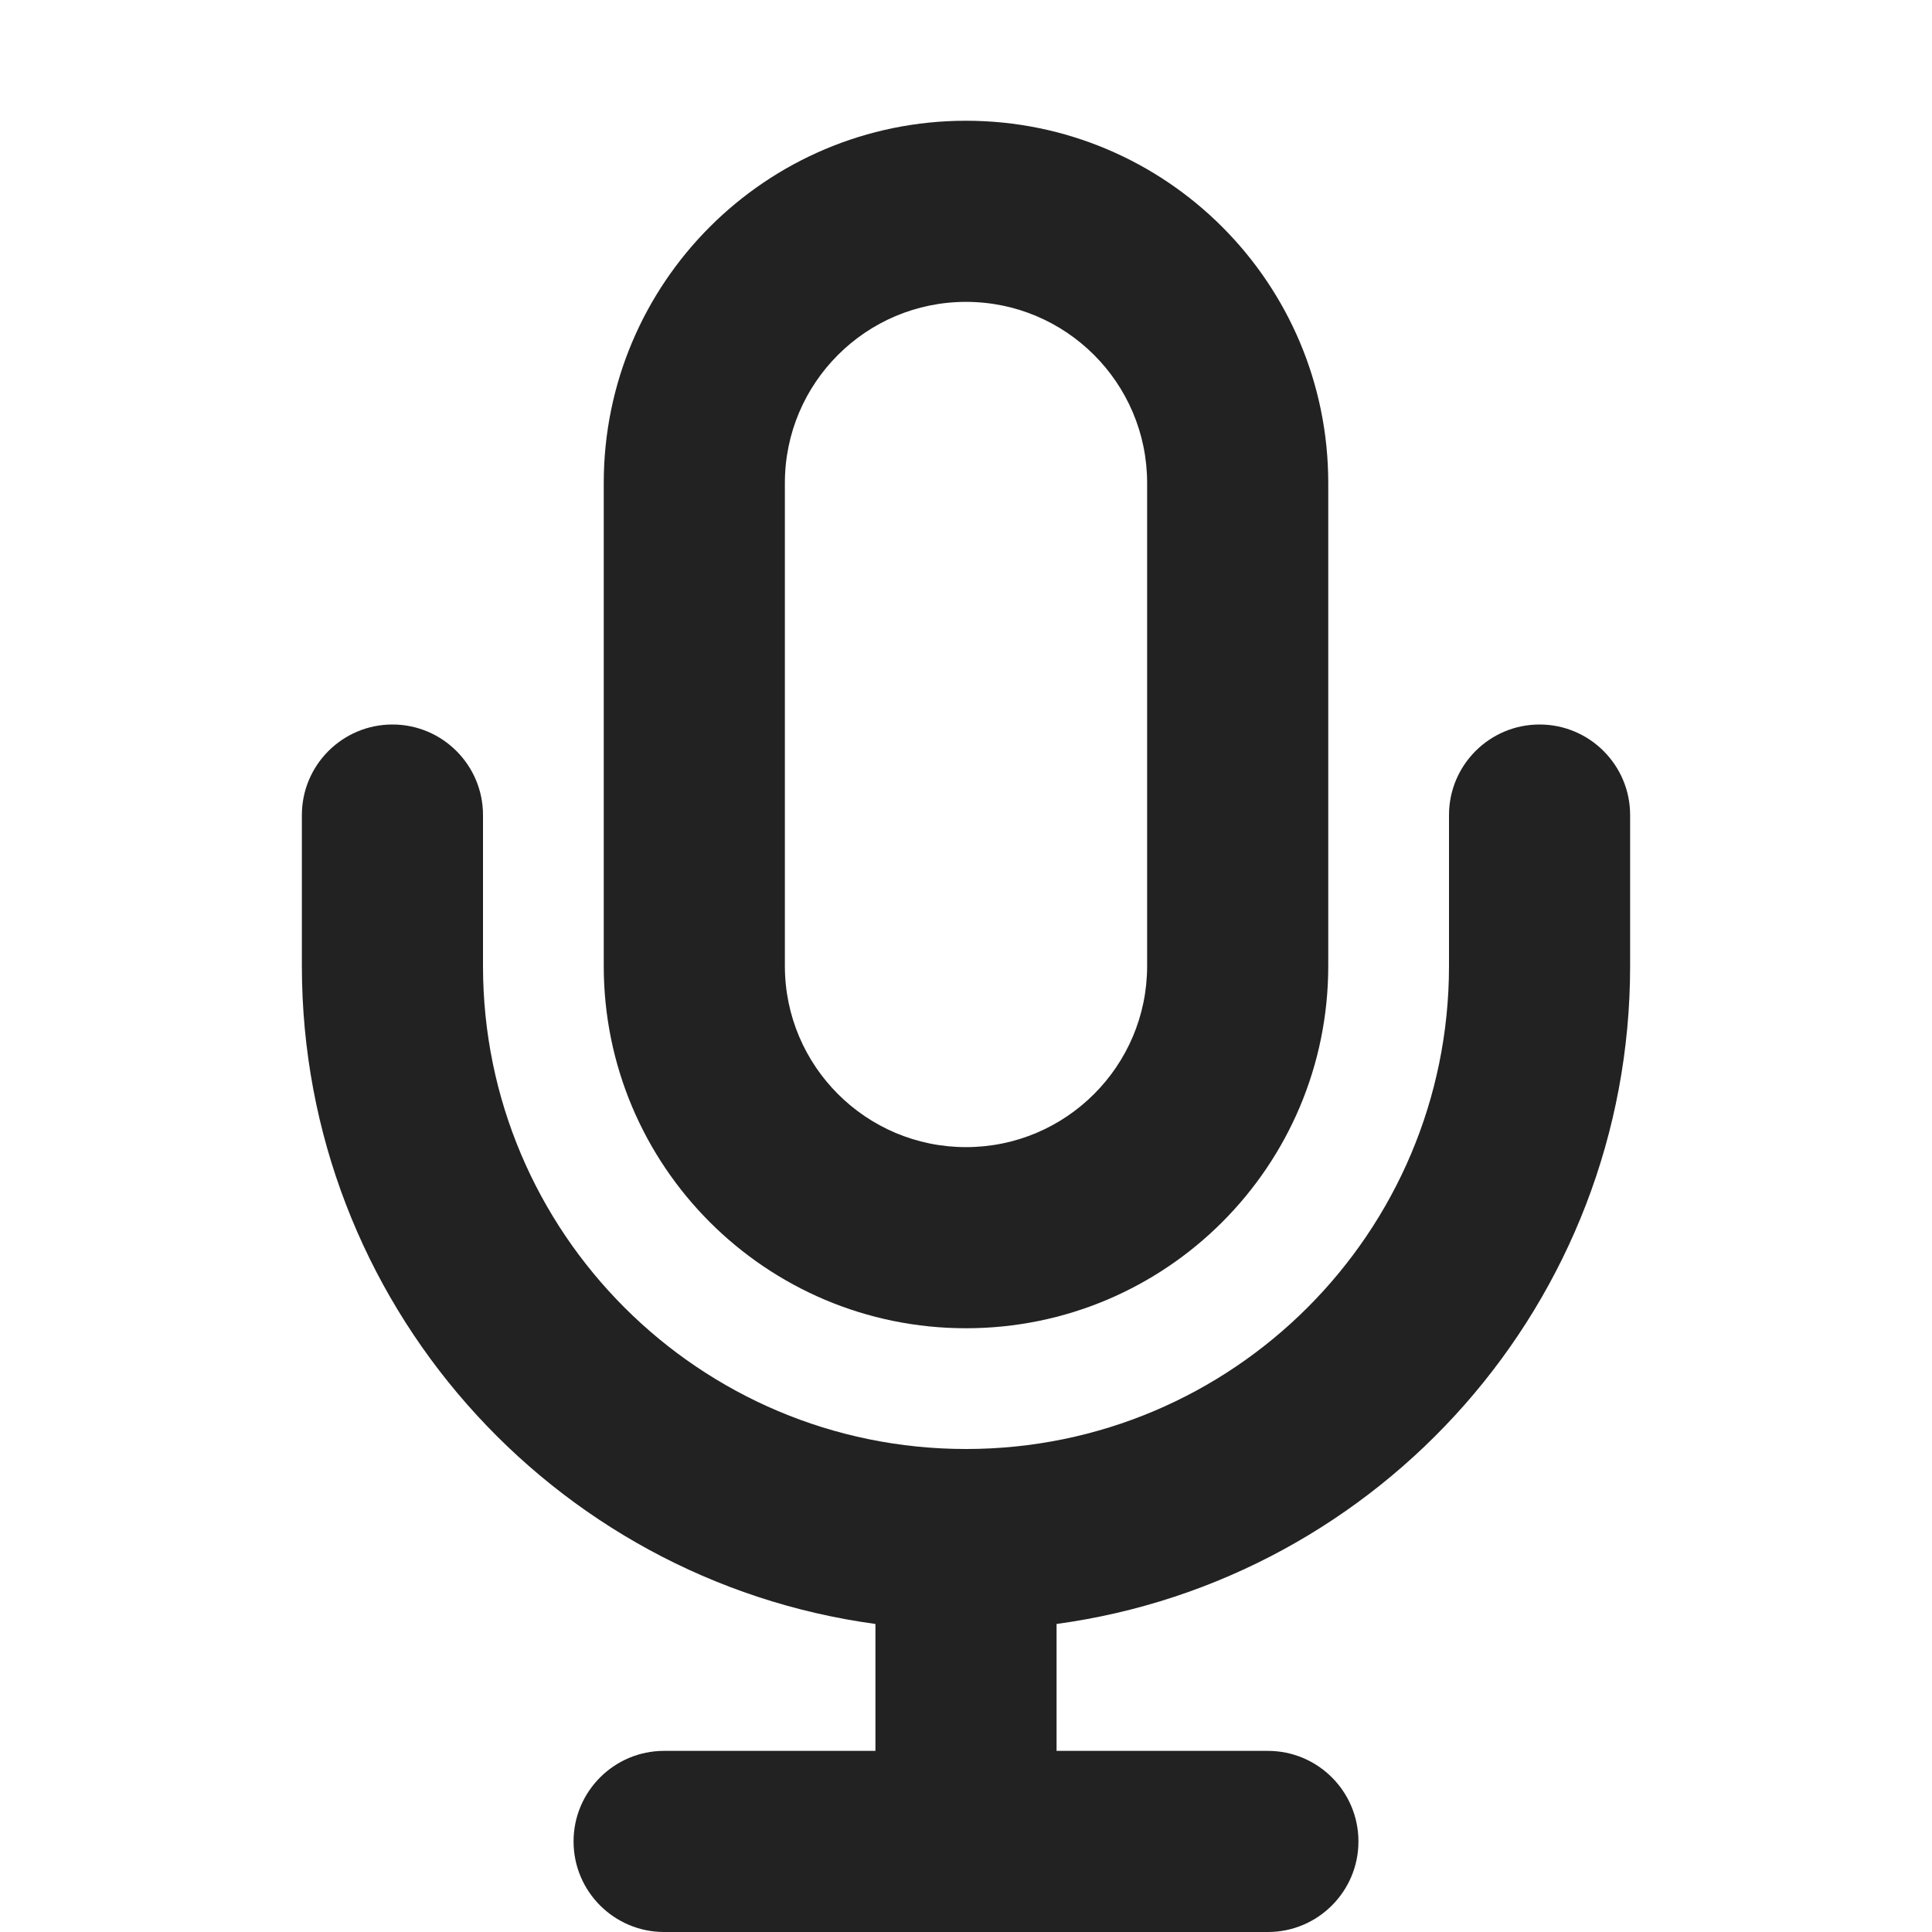
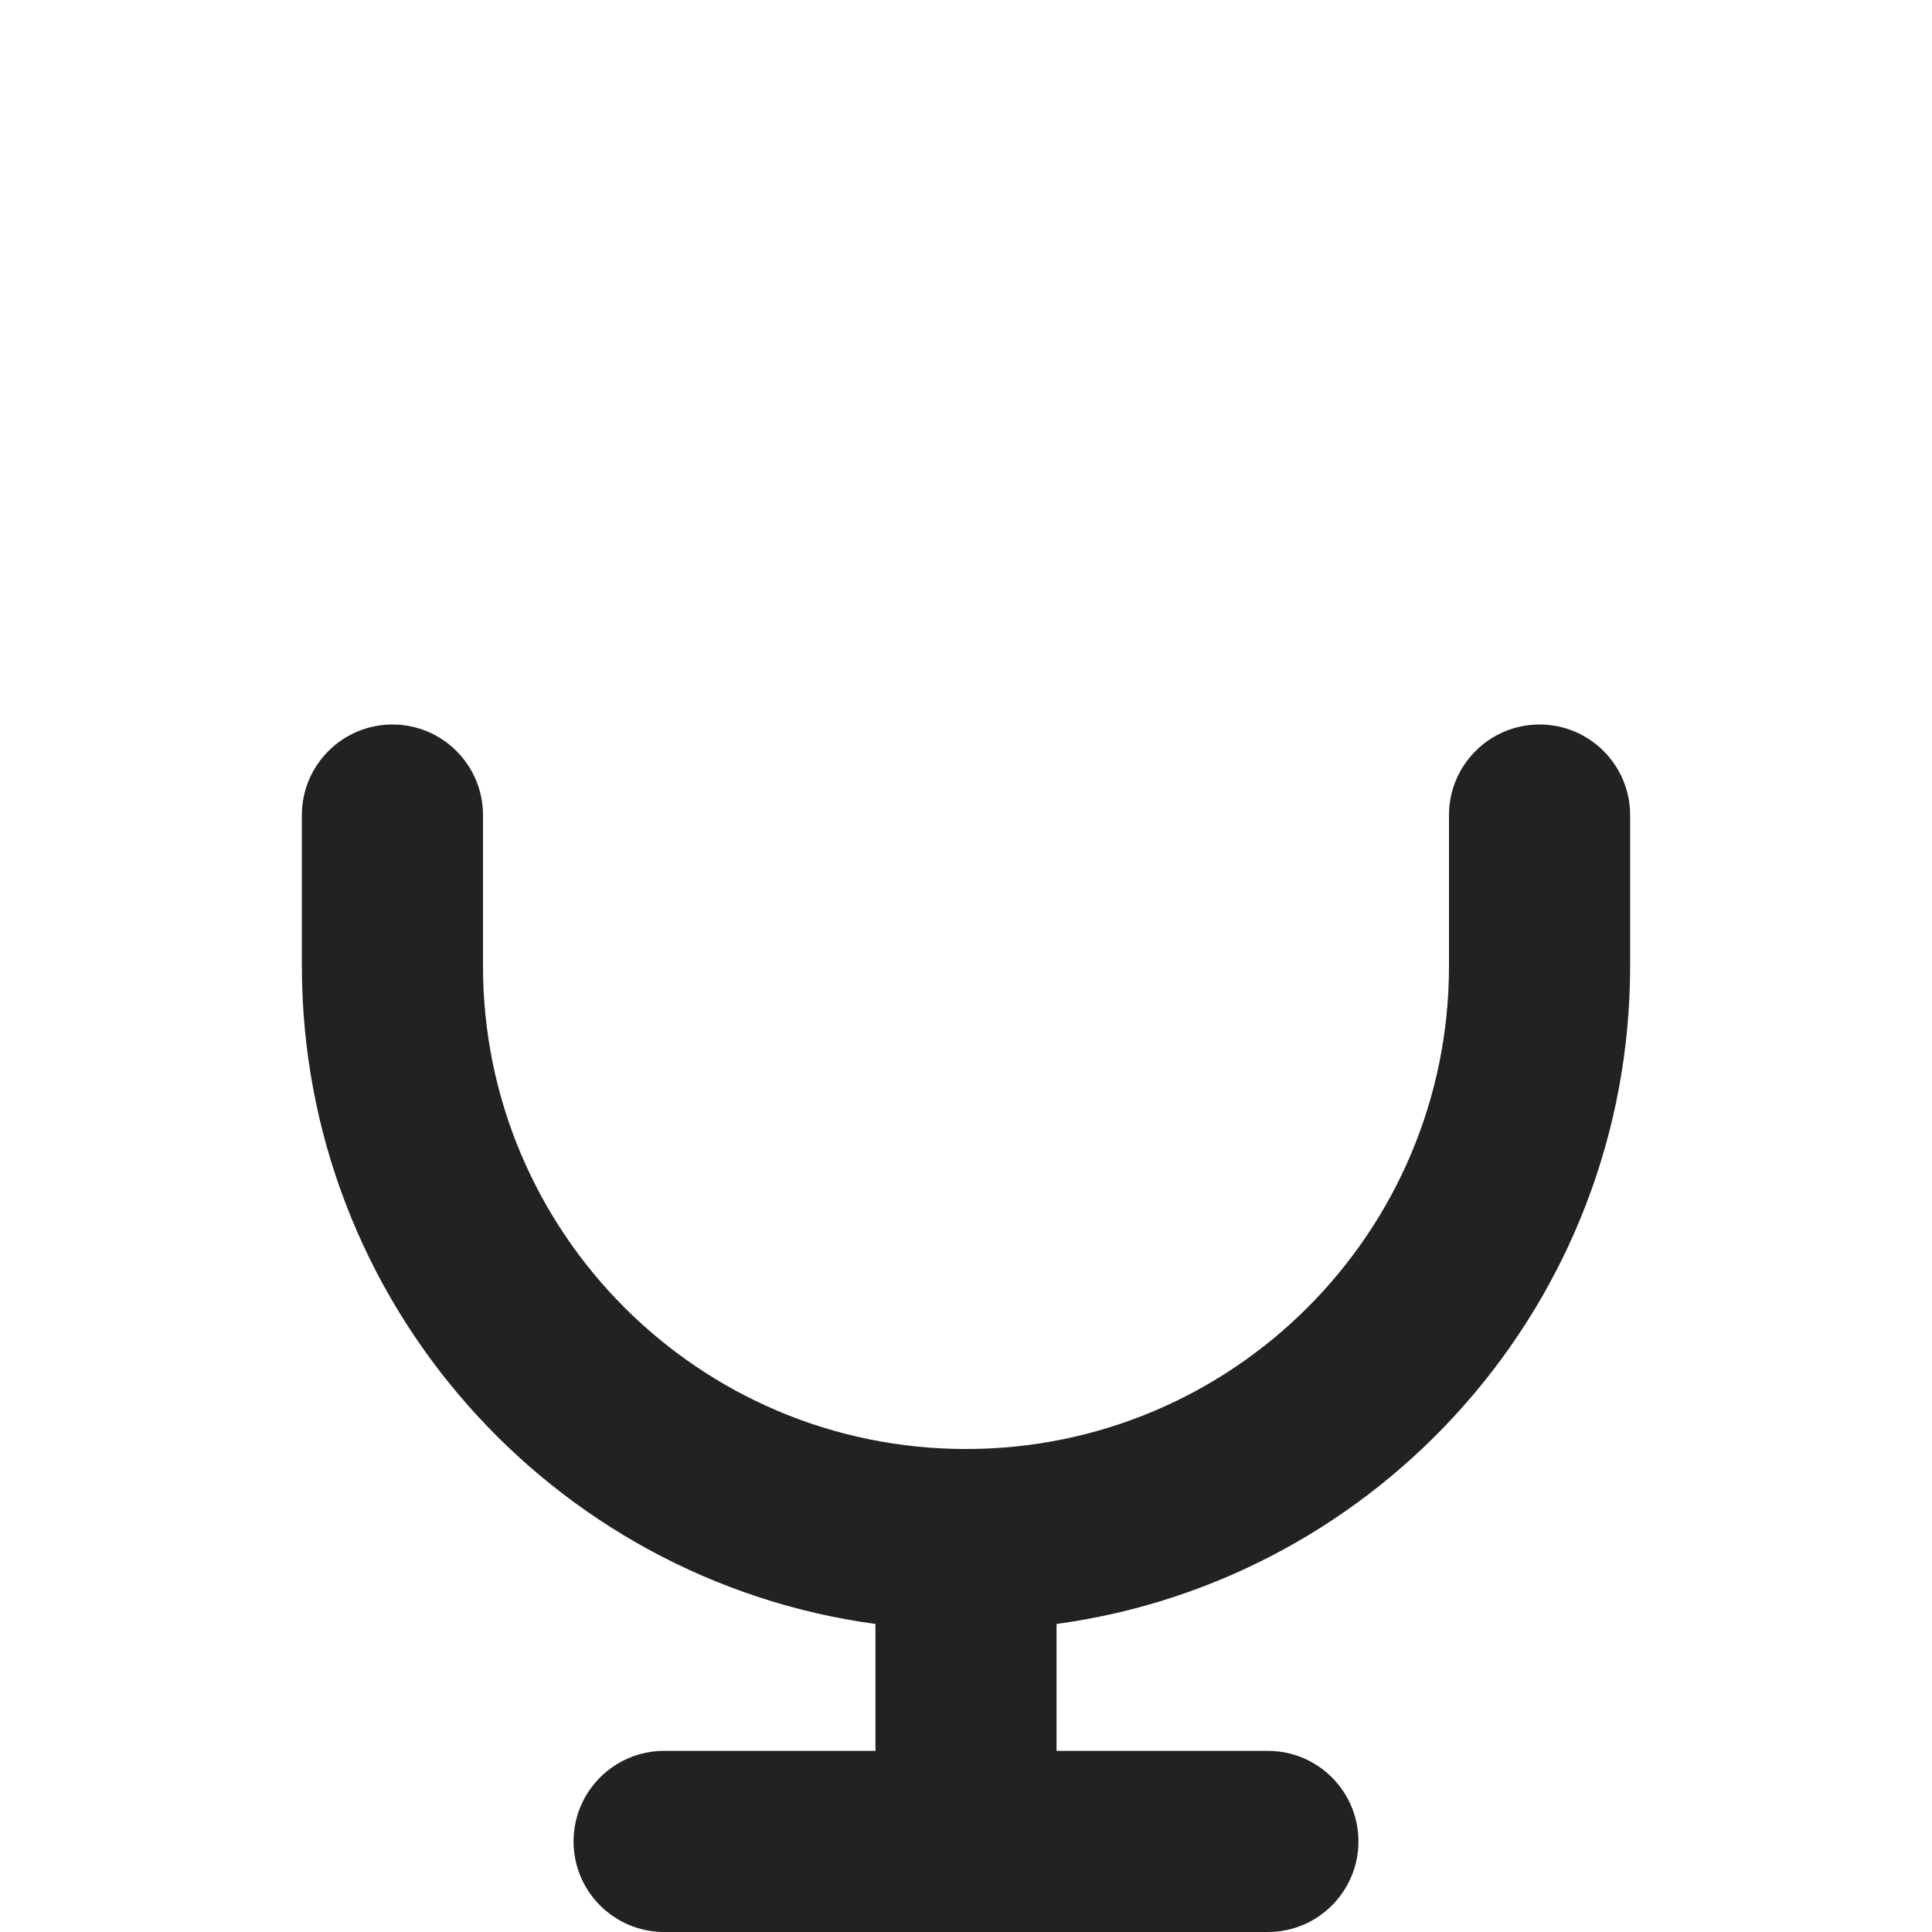
<svg xmlns="http://www.w3.org/2000/svg" width="16" height="16" viewBox="0 0 16 16" fill="none">
-   <path fill-rule="evenodd" clip-rule="evenodd" d="M8 1C6.343 1 5 2.343 5 4V8C5 9.657 6.343 11 8 11C9.657 11 11 9.657 11 8V4C11 2.343 9.657 1 8 1ZM6.5 4C6.5 3.172 7.172 2.5 8 2.5C8.828 2.5 9.5 3.172 9.5 4V8C9.5 8.828 8.828 9.5 8 9.5C7.172 9.5 6.5 8.828 6.5 8V4Z" fill="#222222" />
  <path d="M3.25 6C3.664 6 4 6.336 4 6.75V8C4 10.209 5.791 12 8 12C10.209 12 12 10.209 12 8V6.75C12 6.336 12.336 6 12.75 6C13.164 6 13.5 6.336 13.5 6.75V8C13.5 10.783 11.433 13.084 8.75 13.449V14.5H10.5C10.914 14.5 11.25 14.836 11.25 15.25C11.25 15.664 10.914 16 10.5 16H5.5C5.086 16 4.75 15.664 4.75 15.25C4.75 14.836 5.086 14.5 5.5 14.5H7.25V13.449C4.567 13.084 2.5 10.783 2.5 8V6.75C2.5 6.336 2.836 6 3.25 6Z" fill="#222222" />
</svg>